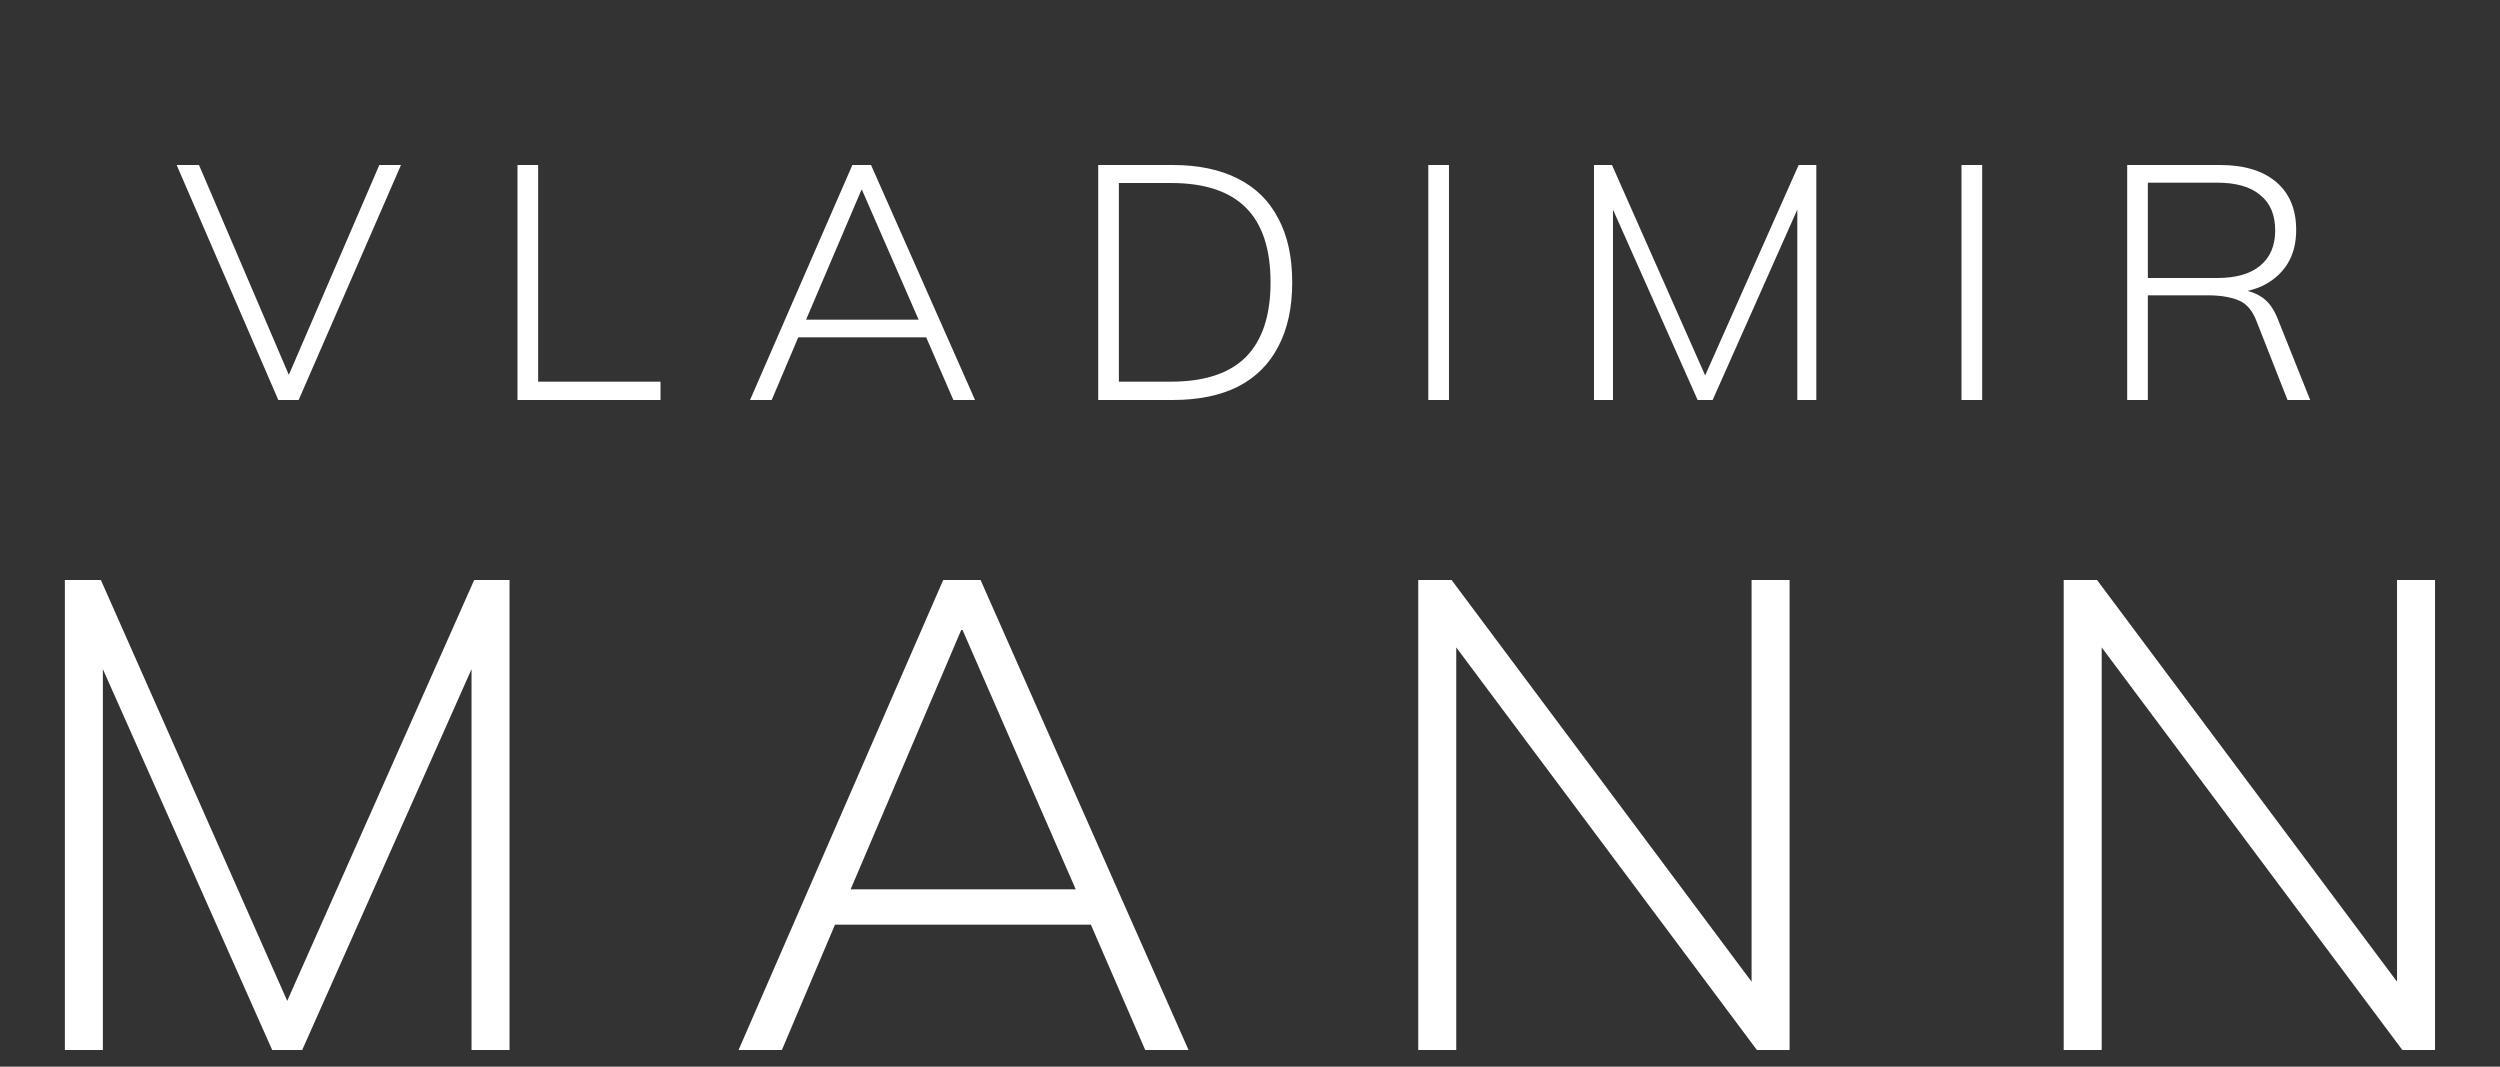
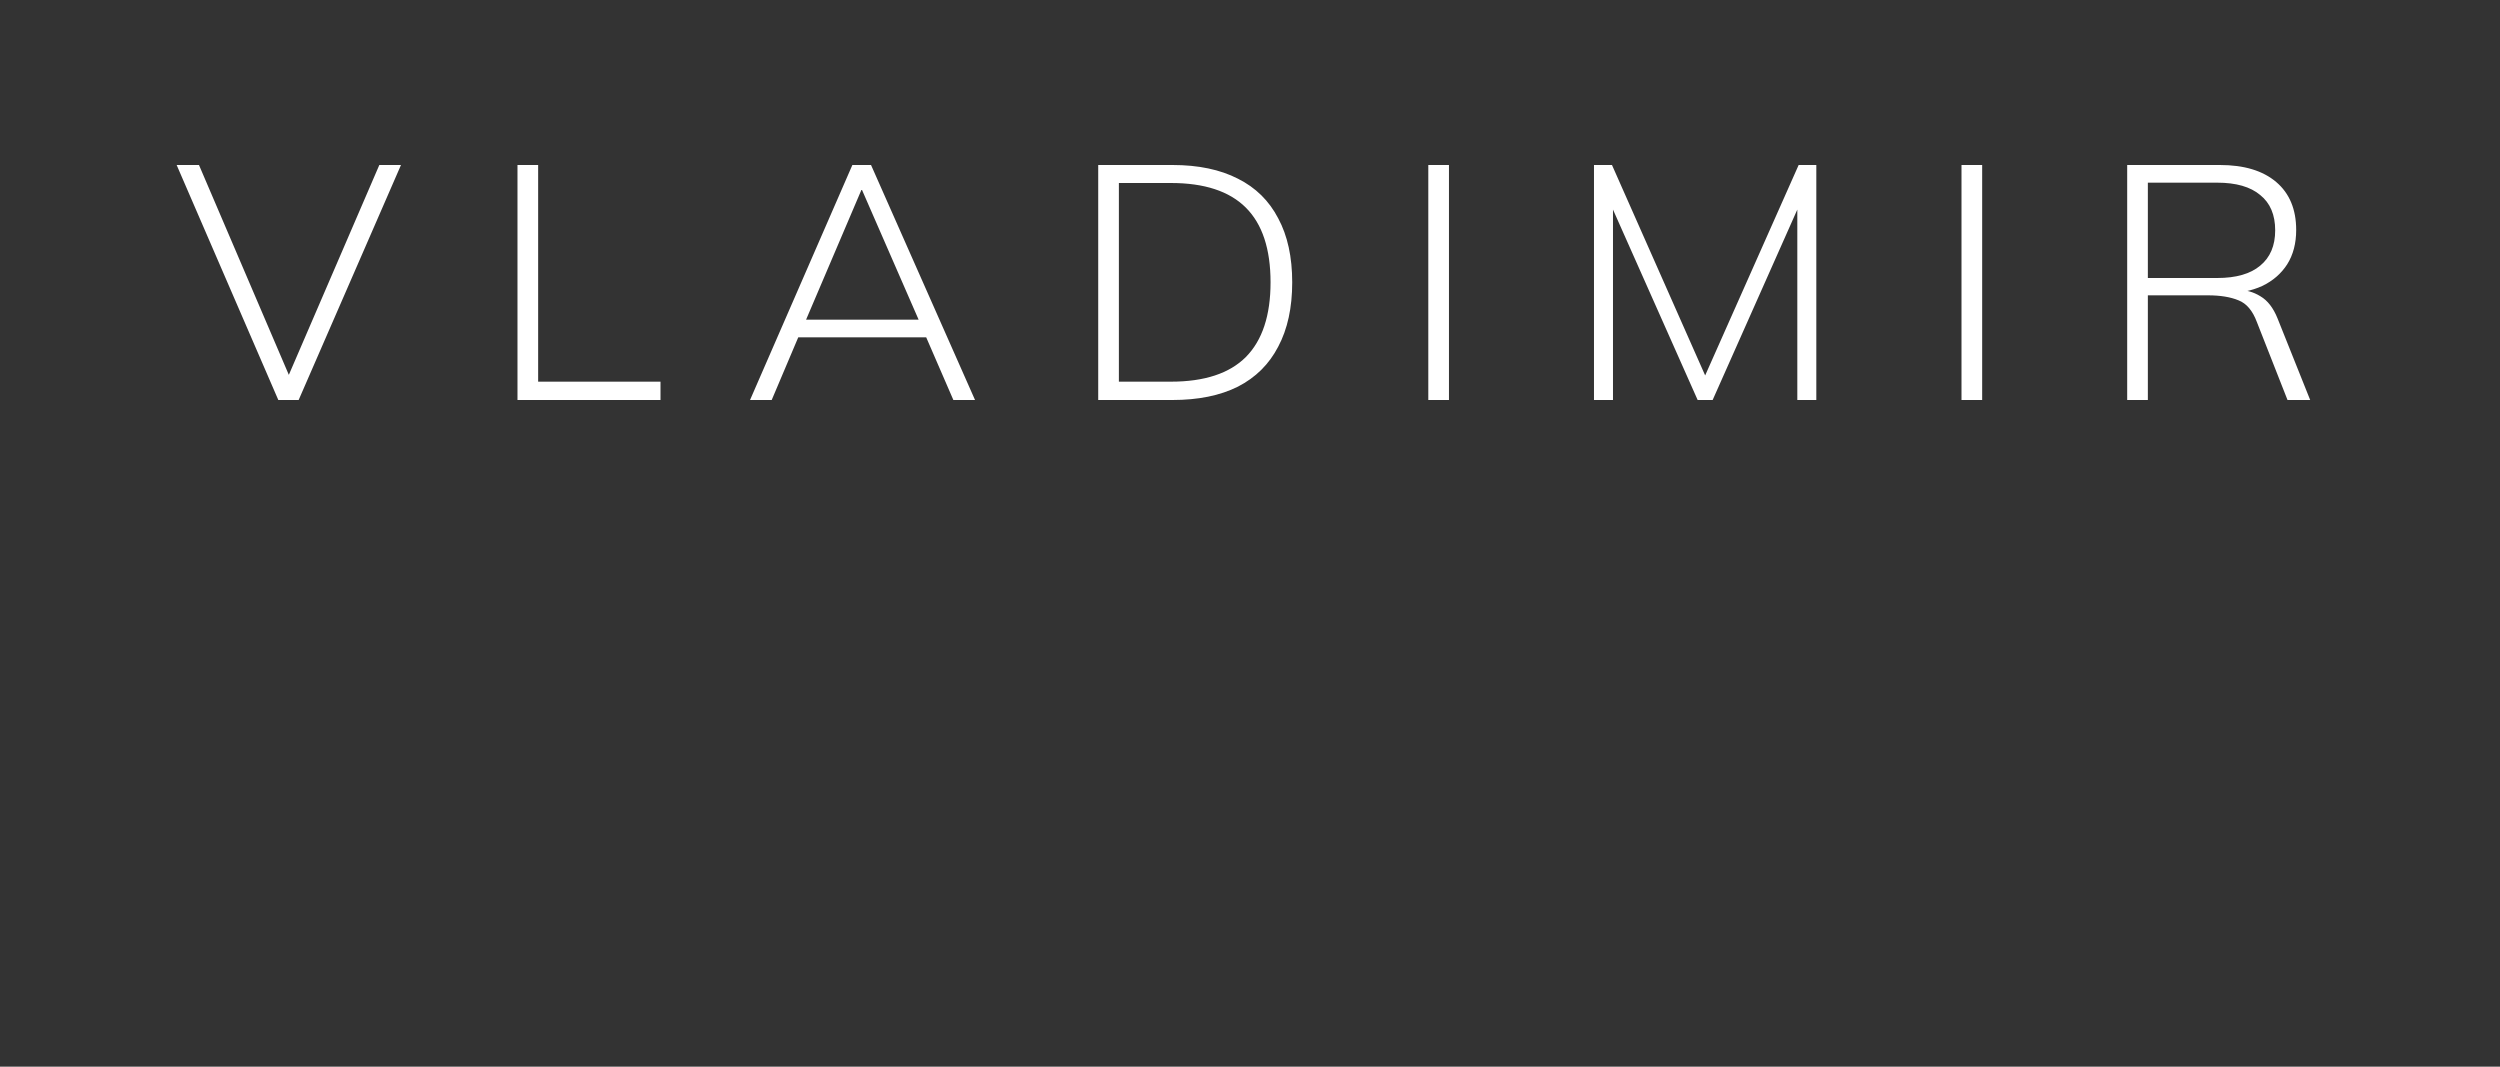
<svg xmlns="http://www.w3.org/2000/svg" width="150" height="64" viewBox="0 0 150 64" fill="none">
  <rect x="0" y="0" width="150" height="64" fill="#333333" stroke="none" />
-   <path d="M3.892 63V34.8H6.052L17.812 61.36H16.652L28.452 34.8H30.572V63H28.292V37.72H29.372L18.132 63H16.332L5.092 37.72H6.172V63H3.892ZM44.313 63L56.593 34.8H58.833L71.313 63H68.713L65.193 54.88L66.353 55.48H48.993L50.353 54.88L46.913 63H44.313ZM57.673 37.8L50.833 53.84L49.913 53.36H65.433L64.753 53.84L57.753 37.8H57.673ZM85.095 63V34.8H87.095L105.975 60.08H105.095V34.8H107.375V63H105.415L86.535 37.72H87.375V63H85.095ZM123.822 63V34.8H125.822L144.702 60.08H143.822V34.8H146.102V63H144.142L125.262 37.72H126.102V63H123.822Z" fill="white" />
  <path d="M16.699 24L10.599 9.9H11.939L17.599 23.12H17.059L22.759 9.9H24.059L17.919 24H16.699ZM31.049 24V9.9H32.289V22.9H39.63V24H31.049ZM45.002 24L51.142 9.9H52.262L58.502 24H57.202L55.442 19.94L56.022 20.24H47.342L48.022 19.94L46.302 24H45.002ZM51.682 11.4L48.262 19.42L47.802 19.18H55.562L55.222 19.42L51.722 11.4H51.682ZM65.893 24V9.9H70.353C71.9 9.9 73.207 10.173 74.273 10.72C75.34 11.253 76.147 12.047 76.693 13.1C77.253 14.14 77.533 15.42 77.533 16.94C77.533 18.46 77.253 19.747 76.693 20.8C76.147 21.853 75.34 22.653 74.273 23.2C73.207 23.733 71.9 24 70.353 24H65.893ZM67.133 22.9H70.253C72.266 22.9 73.766 22.407 74.753 21.42C75.74 20.42 76.233 18.927 76.233 16.94C76.233 14.94 75.74 13.447 74.753 12.46C73.766 11.473 72.266 10.98 70.253 10.98H67.133V22.9ZM85.698 24V9.9H86.938V24H85.698ZM95.639 24V9.9H96.719L102.599 23.18H102.019L107.919 9.9H108.979V24H107.839V11.36H108.379L102.759 24H101.859L96.239 11.36H96.779V24H95.639ZM117.69 24V9.9H118.93V24H117.69ZM127.631 24V9.9H133.191C134.645 9.9 135.771 10.24 136.571 10.92C137.371 11.6 137.771 12.56 137.771 13.8C137.771 14.6 137.591 15.287 137.231 15.86C136.871 16.42 136.371 16.853 135.731 17.16C135.091 17.453 134.351 17.6 133.511 17.6L133.891 17.38H134.171C134.718 17.38 135.205 17.513 135.631 17.78C136.058 18.033 136.398 18.473 136.651 19.1L138.611 24H137.251L135.411 19.32C135.158 18.64 134.791 18.207 134.311 18.02C133.831 17.82 133.218 17.72 132.471 17.72H128.871V24H127.631ZM128.871 16.68H133.031C134.165 16.68 135.025 16.433 135.611 15.94C136.211 15.447 136.511 14.74 136.511 13.82C136.511 12.887 136.211 12.18 135.611 11.7C135.025 11.207 134.165 10.96 133.031 10.96H128.871V16.68Z" fill="white" />
</svg>